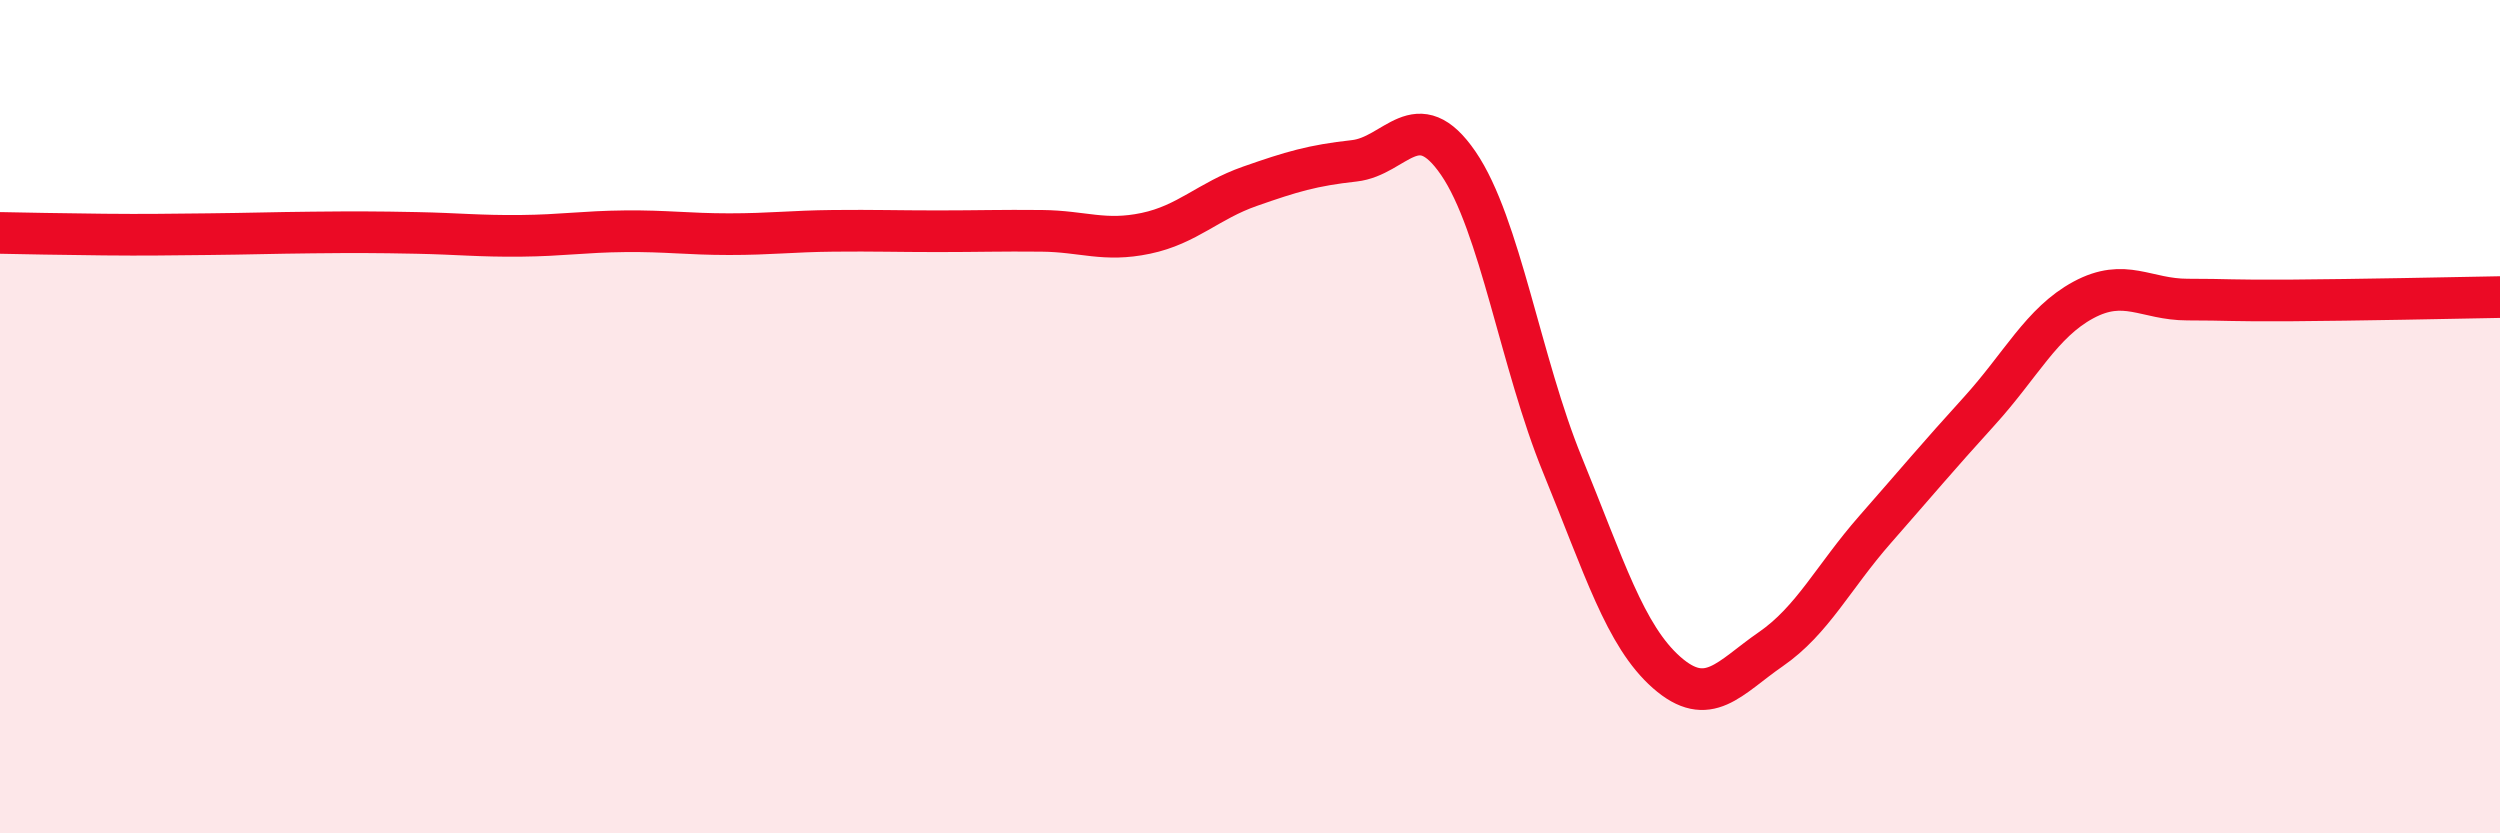
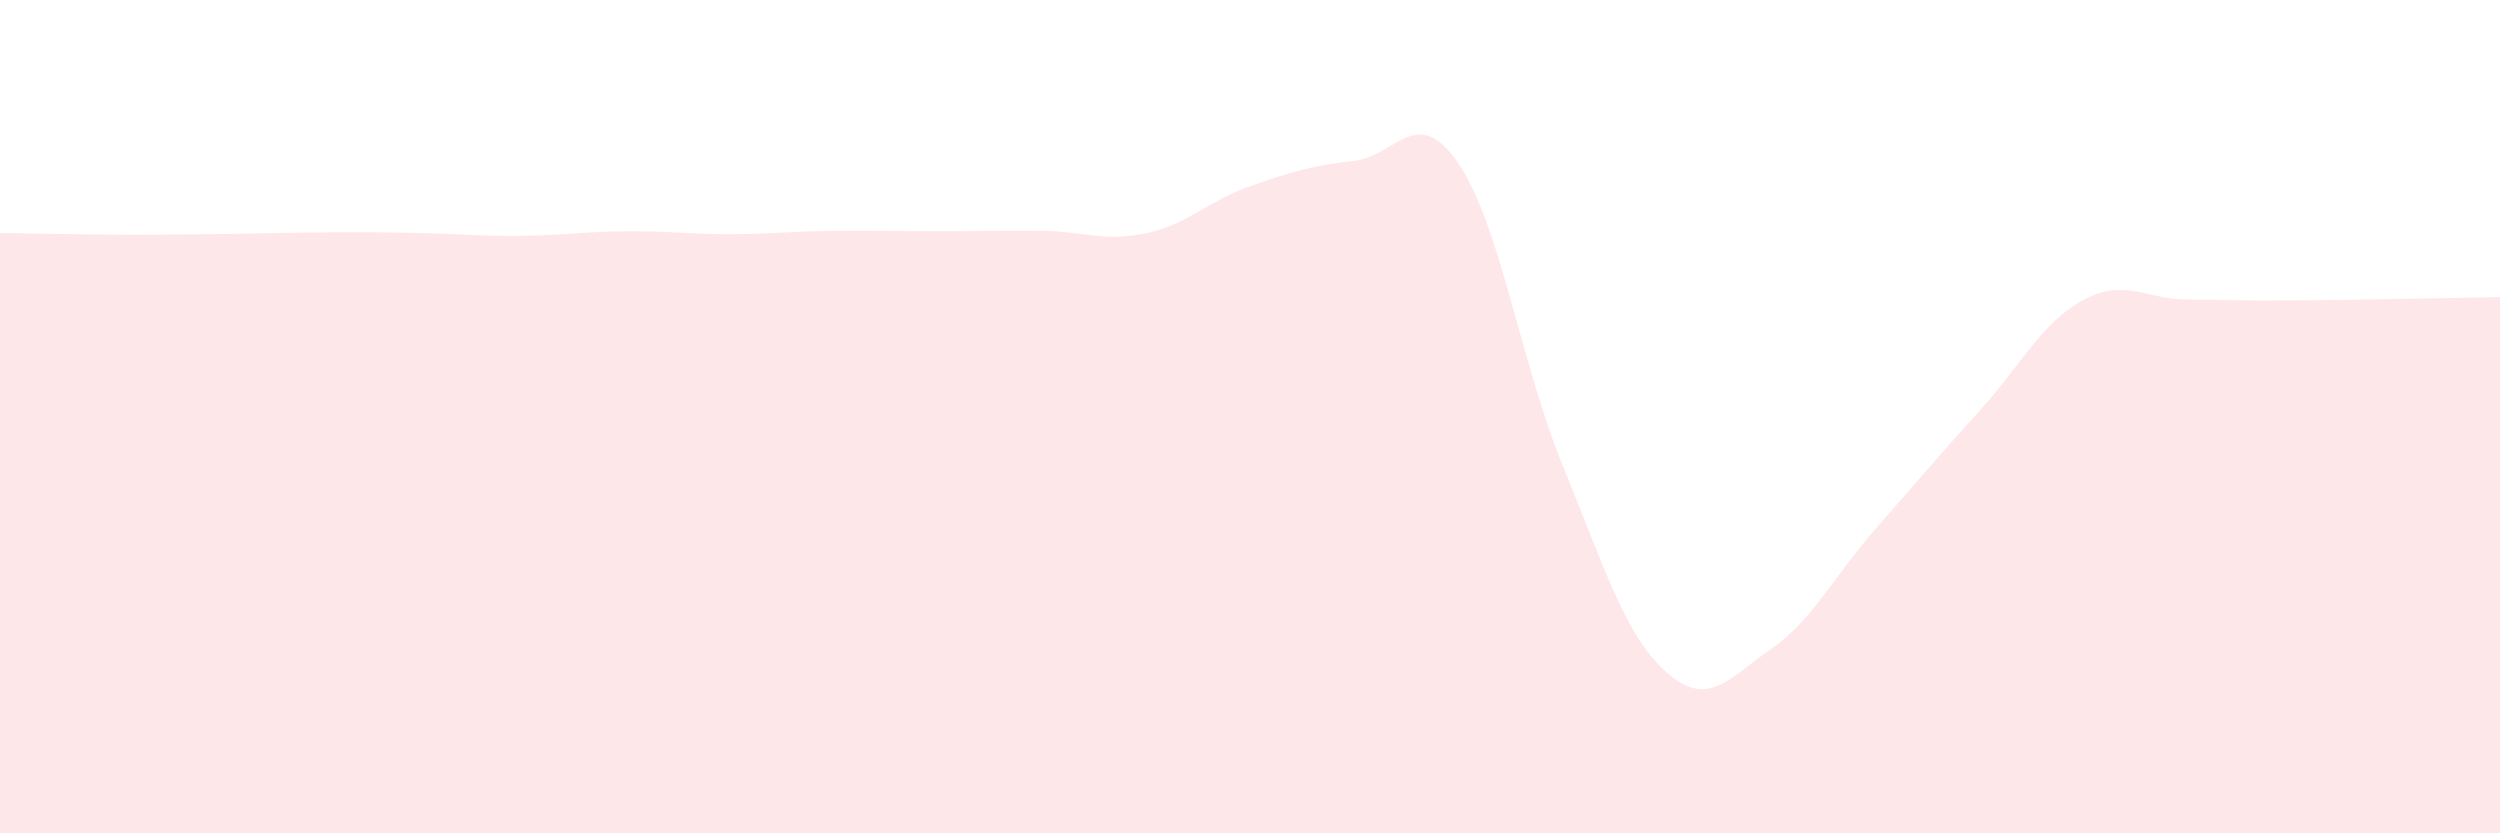
<svg xmlns="http://www.w3.org/2000/svg" width="60" height="20" viewBox="0 0 60 20">
  <path d="M 0,5.59 C 0.5,5.6 1.5,5.62 2.5,5.63 C 3.5,5.64 4,5.63 5,5.62 C 6,5.61 6.5,5.59 7.5,5.58 C 8.5,5.57 9,5.57 10,5.59 C 11,5.61 11.5,5.67 12.5,5.66 C 13.5,5.65 14,5.56 15,5.55 C 16,5.54 16.5,5.62 17.5,5.62 C 18.5,5.62 19,5.55 20,5.54 C 21,5.53 21.5,5.55 22.5,5.55 C 23.5,5.55 24,5.53 25,5.54 C 26,5.55 26.5,5.81 27.5,5.6 C 28.5,5.39 29,4.82 30,4.47 C 31,4.12 31.5,3.97 32.5,3.86 C 33.5,3.75 34,2.46 35,3.92 C 36,5.38 36.5,8.72 37.5,11.16 C 38.5,13.6 39,15.26 40,16.14 C 41,17.02 41.5,16.27 42.5,15.58 C 43.5,14.89 44,13.85 45,12.71 C 46,11.57 46.5,10.97 47.5,9.87 C 48.5,8.77 49,7.74 50,7.2 C 51,6.66 51.5,7.19 52.5,7.19 C 53.5,7.19 53.5,7.22 55,7.21 C 56.5,7.2 59,7.15 60,7.13L60 20L0 20Z" fill="#EB0A25" opacity="0.1" stroke-linecap="round" stroke-linejoin="round" />
-   <path d="M 0,5.59 C 0.5,5.6 1.5,5.62 2.5,5.63 C 3.5,5.64 4,5.63 5,5.62 C 6,5.61 6.5,5.59 7.5,5.58 C 8.5,5.57 9,5.57 10,5.59 C 11,5.61 11.5,5.67 12.5,5.66 C 13.5,5.65 14,5.56 15,5.55 C 16,5.54 16.5,5.62 17.5,5.62 C 18.5,5.62 19,5.55 20,5.54 C 21,5.53 21.5,5.55 22.5,5.55 C 23.5,5.55 24,5.53 25,5.54 C 26,5.55 26.5,5.81 27.5,5.6 C 28.5,5.39 29,4.82 30,4.47 C 31,4.12 31.5,3.97 32.5,3.86 C 33.5,3.75 34,2.46 35,3.92 C 36,5.38 36.5,8.72 37.5,11.16 C 38.5,13.6 39,15.26 40,16.14 C 41,17.02 41.5,16.27 42.5,15.58 C 43.5,14.89 44,13.85 45,12.71 C 46,11.57 46.5,10.97 47.5,9.87 C 48.5,8.77 49,7.74 50,7.2 C 51,6.66 51.5,7.19 52.5,7.19 C 53.5,7.19 53.5,7.22 55,7.21 C 56.5,7.2 59,7.15 60,7.13" stroke="#EB0A25" stroke-width="1" fill="none" stroke-linecap="round" stroke-linejoin="round" />
</svg>